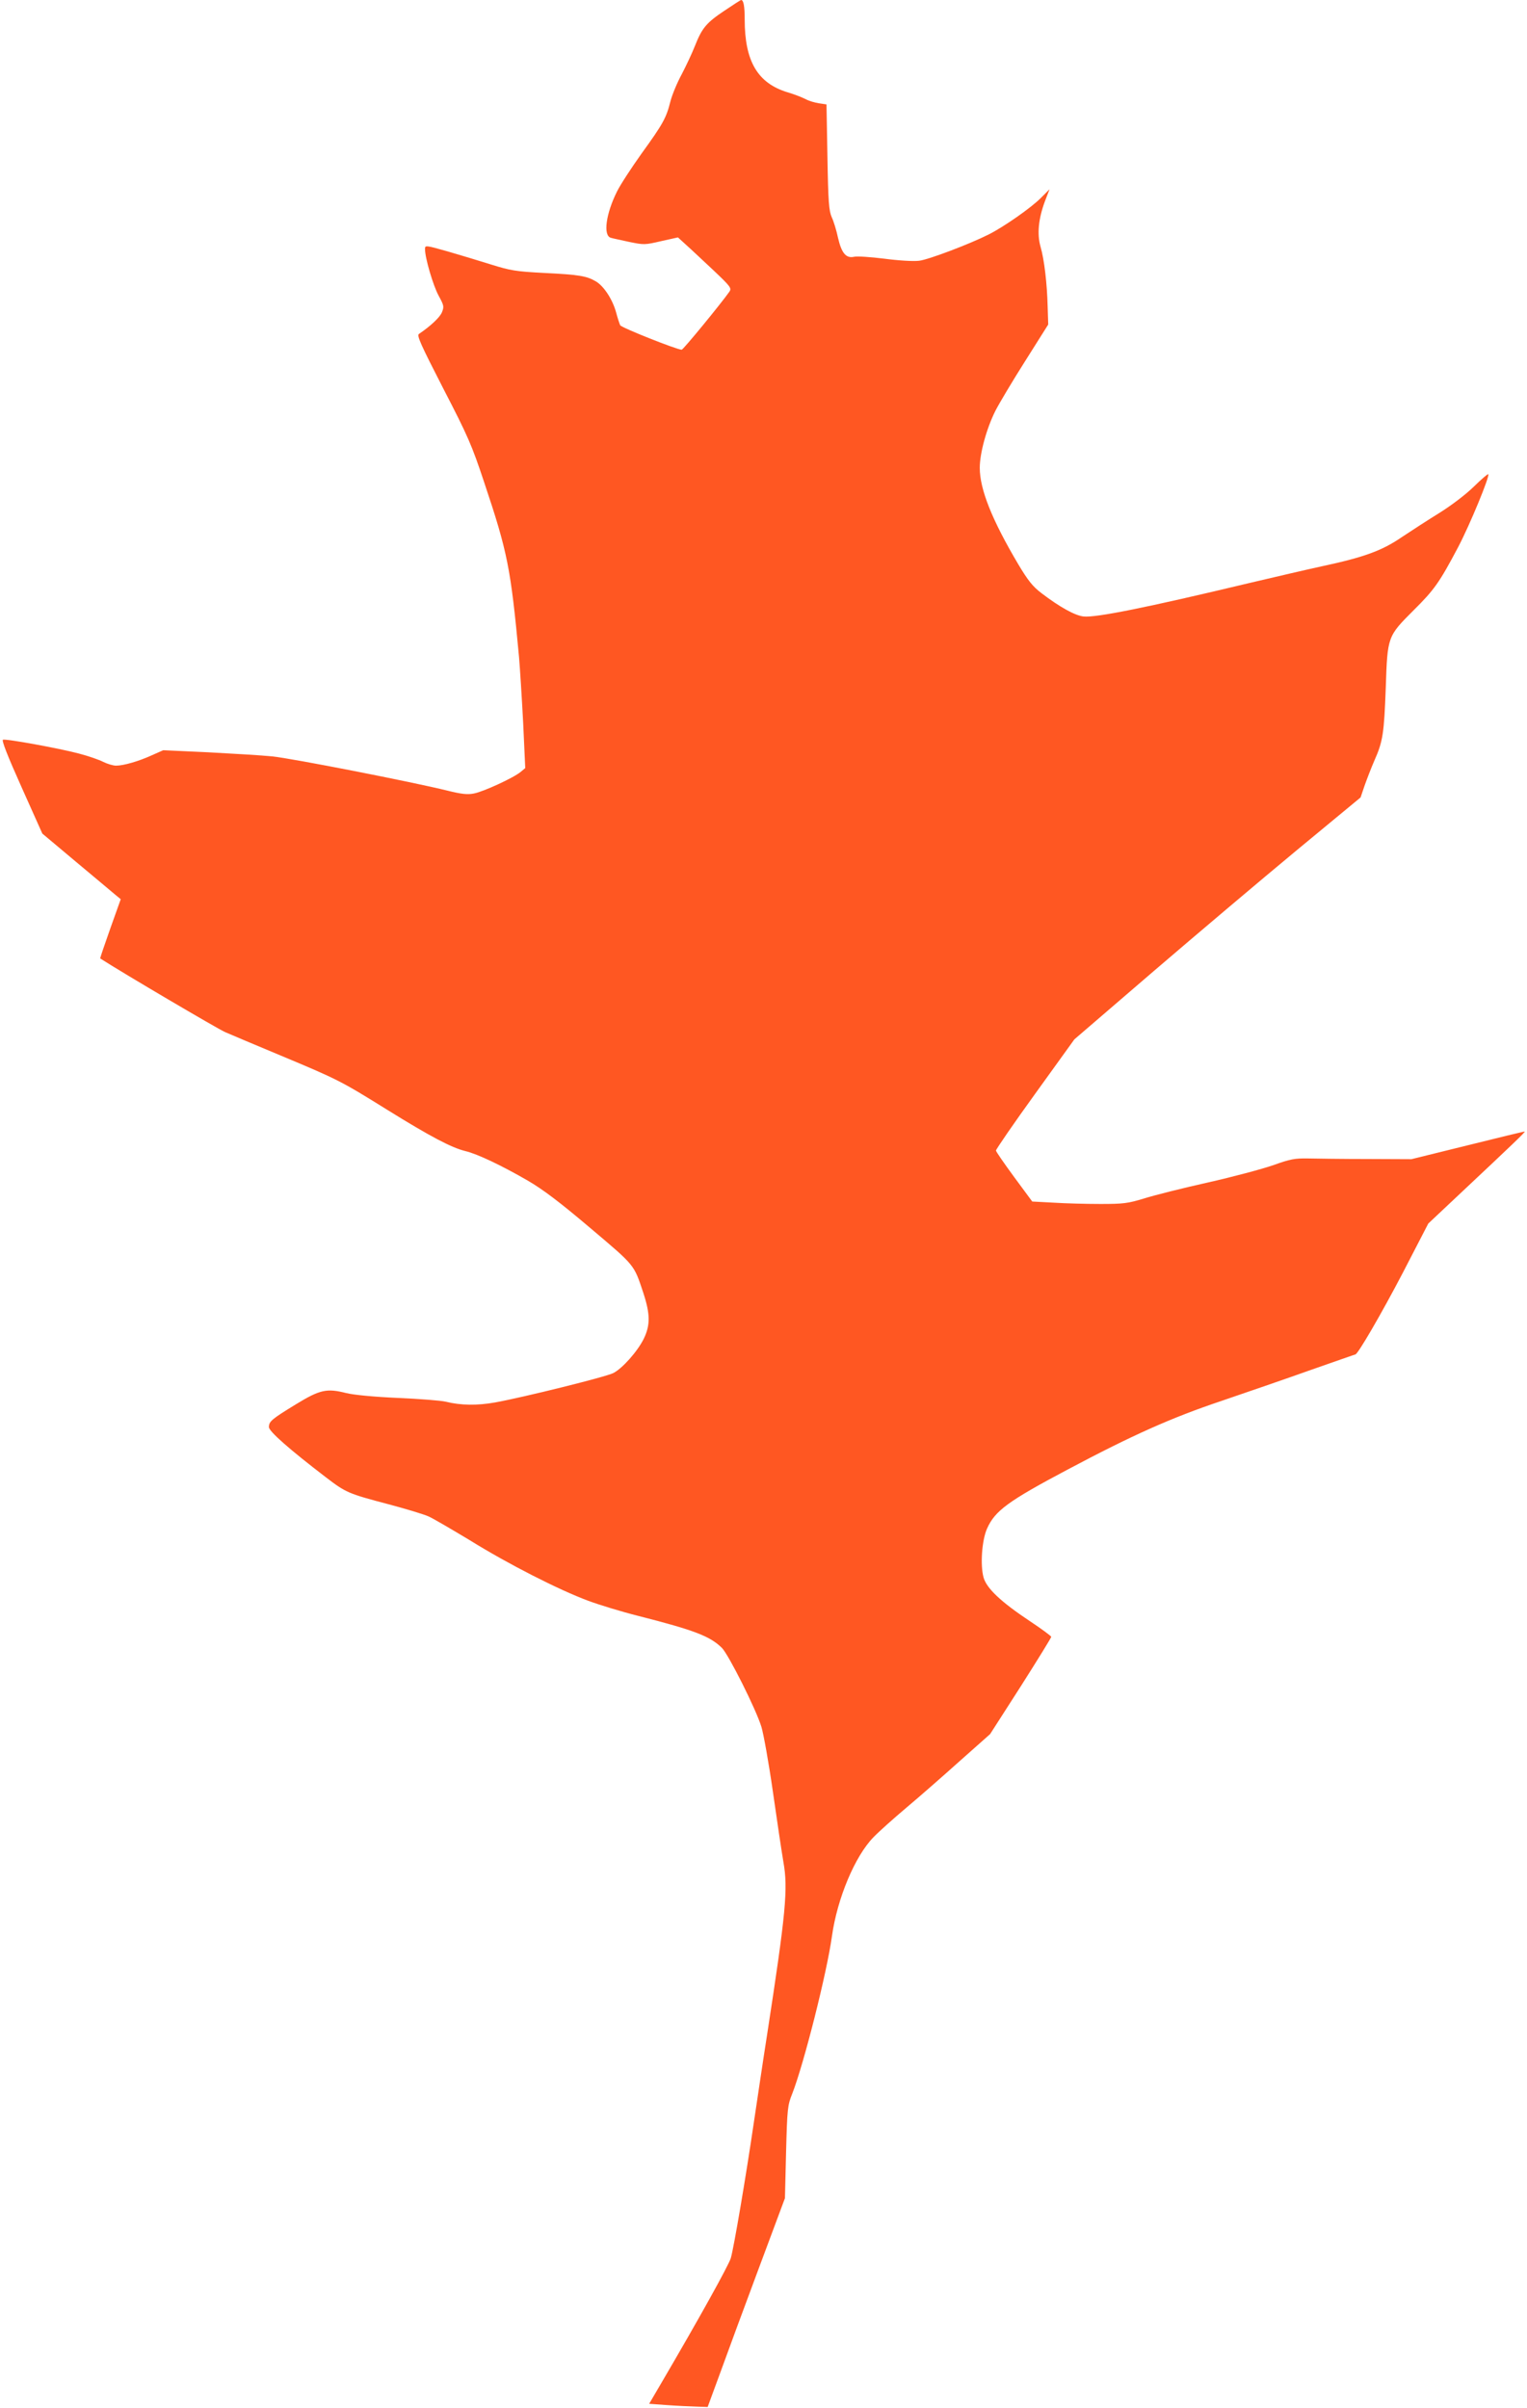
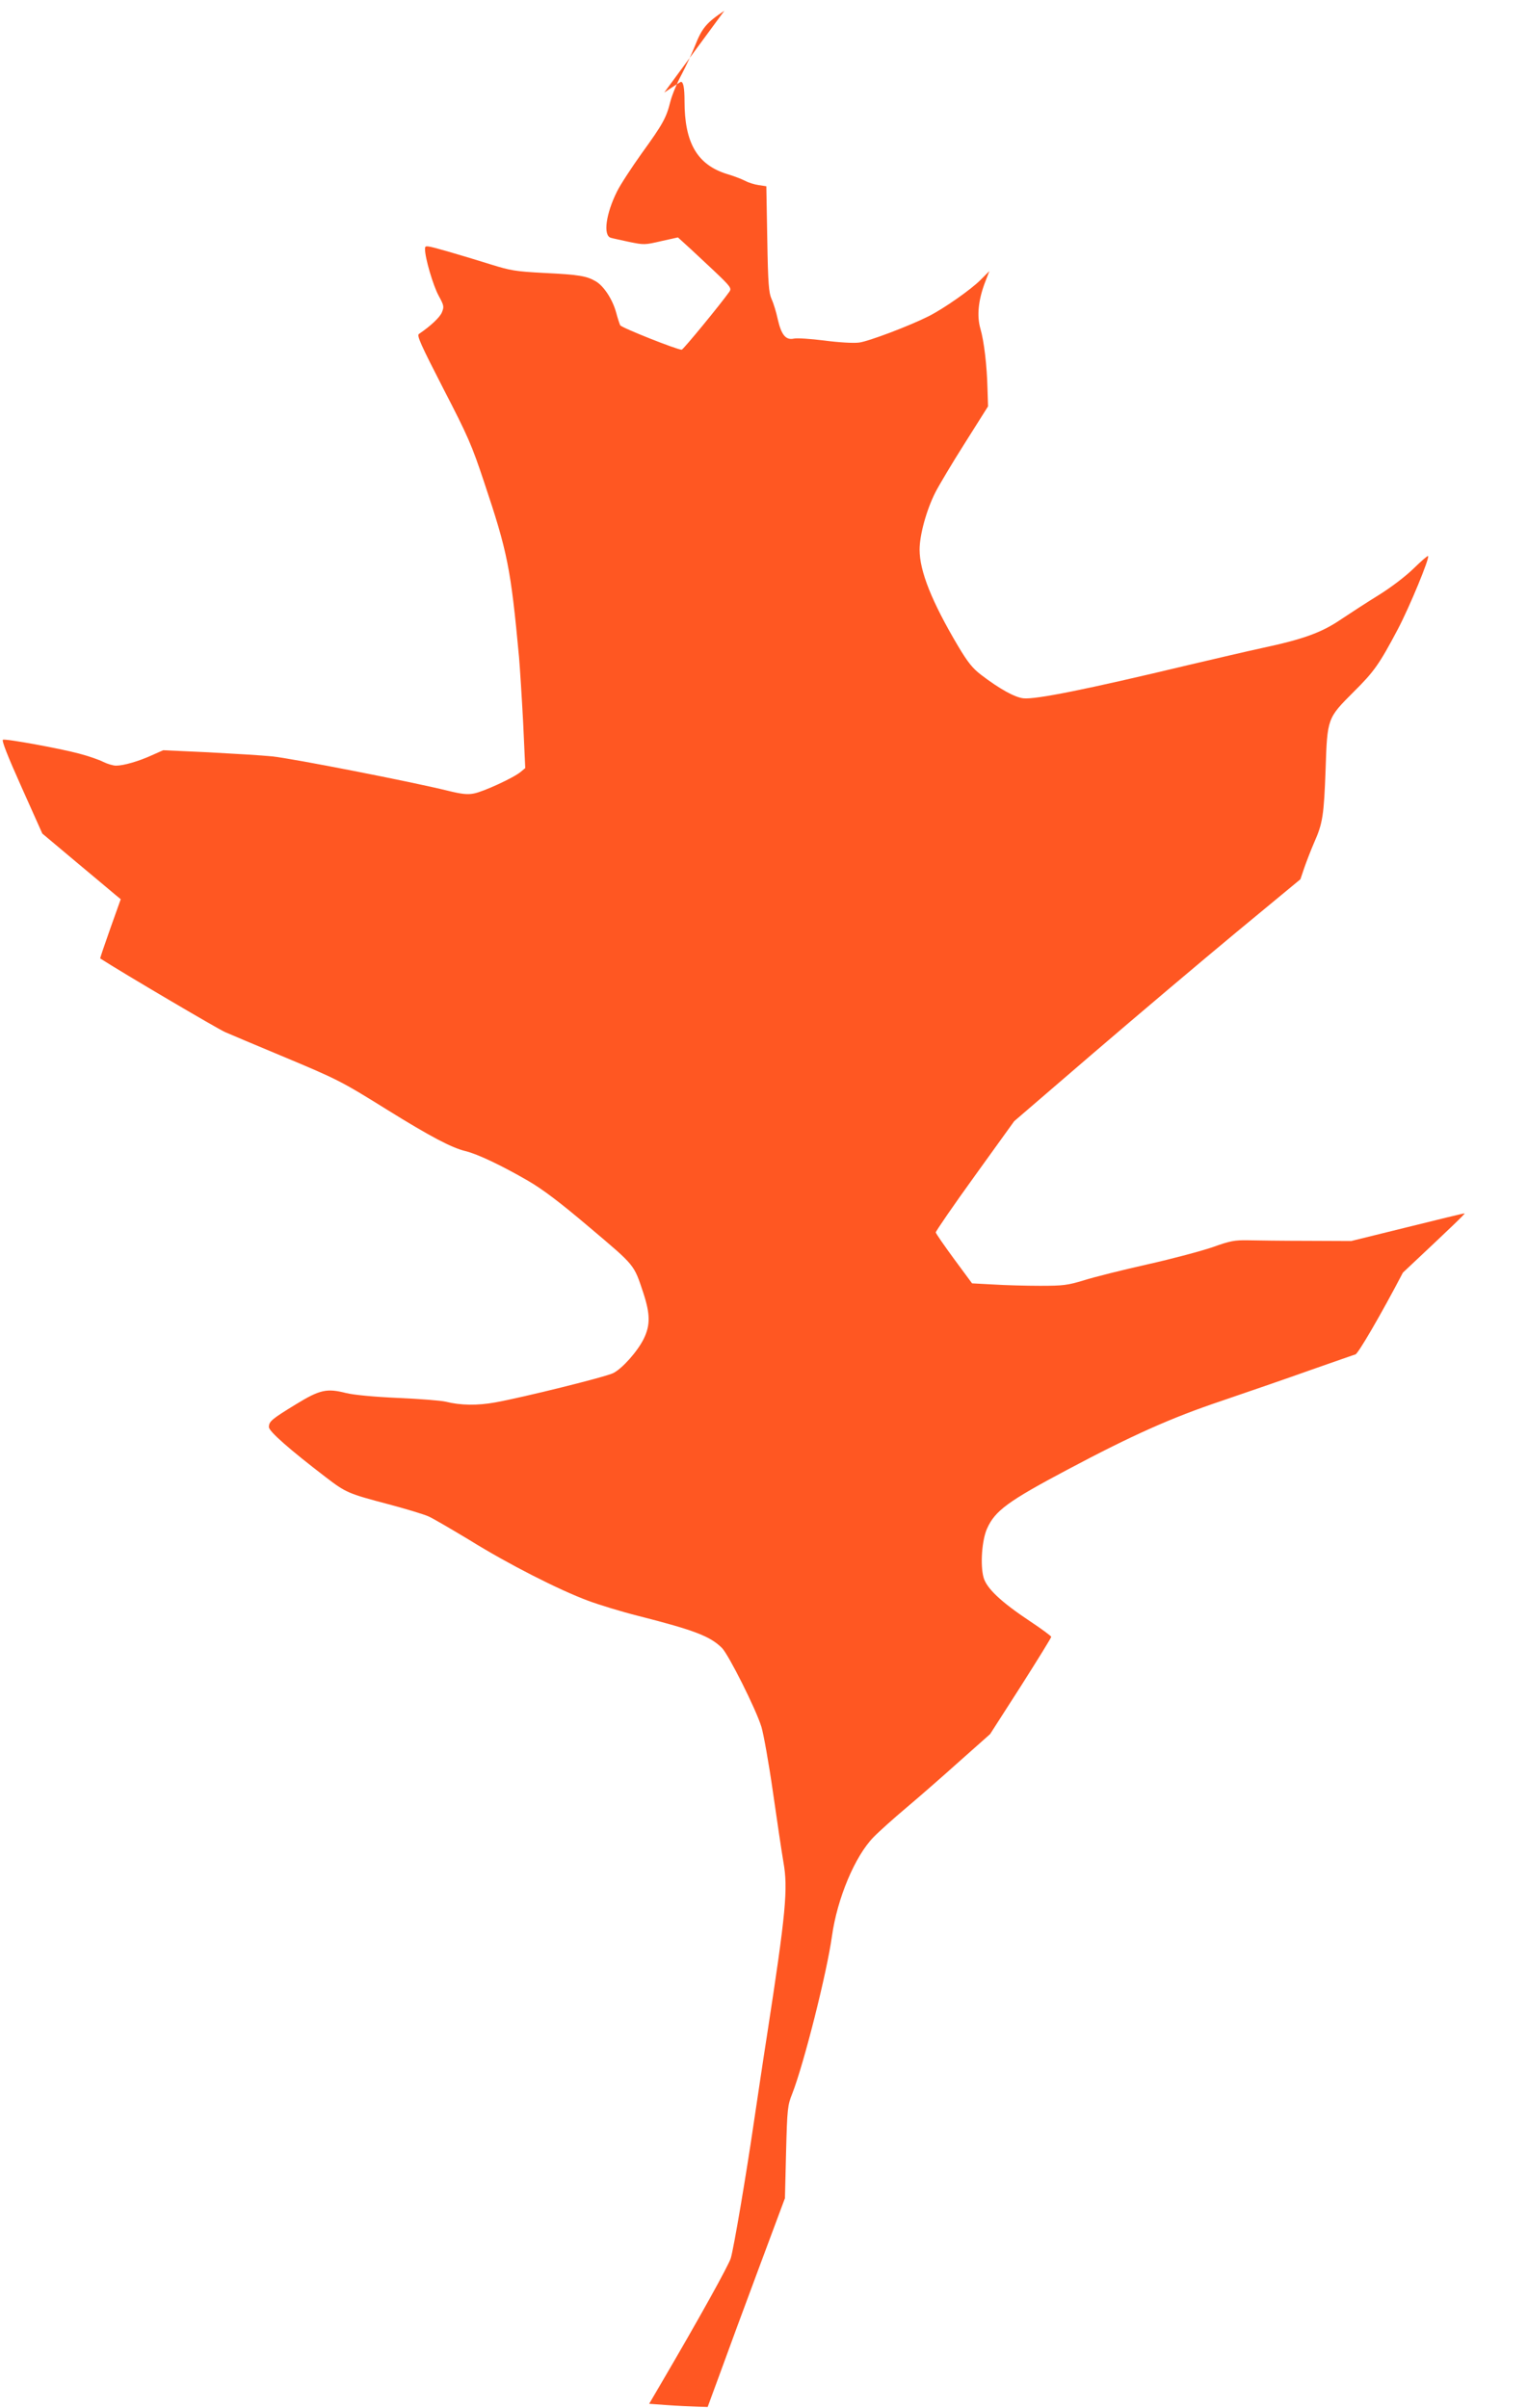
<svg xmlns="http://www.w3.org/2000/svg" version="1.0" width="812pt" height="1280pt" viewBox="0 0 812 1280" preserveAspectRatio="xMidYMid meet">
  <g transform="translate(0,1280) scale(0.1,-0.1)" fill="#ff5722" stroke="none">
-     <path d="M3852 12743 c-97 -65 -119 -92 -157 -188 -15 -38 -47 -106 -70 -150 -24 -44 -51 -109 -60 -144 -22 -88 -39 -119 -154 -278 -54 -76 -113 -166 -130 -201 -59 -118 -75 -234 -33 -246 9 -3 53 -12 98 -22 78 -16 83 -16 169 4 l90 20 45 -41 c25 -22 89 -83 144 -134 91 -86 97 -95 85 -113 -45 -64 -246 -309 -254 -309 -23 -1 -320 117 -327 130 -4 8 -14 39 -22 69 -19 69 -65 139 -107 164 -49 29 -90 36 -274 45 -154 8 -181 13 -284 45 -63 20 -167 51 -232 70 -117 33 -119 33 -119 12 0 -48 43 -193 72 -247 29 -53 30 -59 18 -89 -11 -27 -60 -73 -122 -115 -13 -8 9 -56 129 -290 131 -253 152 -301 218 -500 124 -370 141 -455 185 -928 5 -60 15 -217 22 -350 l11 -240 -24 -20 c-38 -32 -200 -106 -249 -115 -35 -7 -67 -3 -140 15 -190 47 -830 172 -931 182 -57 6 -211 15 -342 22 l-239 11 -61 -27 c-70 -32 -150 -55 -190 -55 -15 0 -46 9 -68 20 -21 11 -81 32 -132 45 -102 27 -381 78 -401 73 -9 -2 24 -86 98 -251 l111 -248 180 -151 c99 -83 193 -161 209 -175 l28 -23 -56 -157 c-30 -86 -55 -157 -53 -158 126 -81 621 -372 663 -391 32 -14 167 -71 299 -126 301 -126 316 -133 565 -288 229 -142 341 -201 415 -219 66 -16 193 -77 330 -156 81 -47 170 -114 334 -253 240 -203 231 -192 282 -345 37 -113 37 -171 3 -242 -33 -68 -115 -160 -163 -184 -39 -20 -478 -129 -628 -156 -95 -17 -183 -16 -263 4 -25 6 -139 15 -255 20 -132 6 -234 16 -275 26 -102 26 -139 18 -265 -59 -131 -80 -145 -92 -145 -122 0 -23 111 -120 303 -267 107 -82 120 -87 332 -143 94 -25 190 -54 214 -65 23 -10 122 -68 220 -127 203 -126 472 -263 628 -321 59 -22 180 -59 268 -81 299 -76 381 -108 444 -170 36 -37 181 -325 210 -420 11 -36 39 -191 61 -345 22 -154 47 -322 56 -374 25 -141 13 -269 -86 -911 -23 -146 -54 -357 -71 -470 -41 -281 -107 -671 -123 -724 -12 -39 -169 -322 -369 -663 l-65 -111 96 -7 c54 -4 124 -7 156 -8 l59 -2 68 185 c37 102 129 352 205 555 l138 370 6 245 c6 231 8 249 33 311 62 159 184 642 211 837 28 200 122 425 221 526 28 29 106 99 175 157 69 58 197 170 285 249 l160 142 163 254 c89 140 162 258 162 263 0 4 -51 42 -113 83 -155 103 -231 175 -247 233 -18 66 -9 198 19 260 42 94 111 145 426 312 348 185 555 277 820 366 138 47 353 121 479 166 126 44 231 81 233 81 13 0 138 215 253 435 l135 261 185 174 c262 246 331 312 328 315 -2 1 -138 -32 -303 -73 l-300 -74 -235 1 c-129 0 -271 2 -315 3 -70 1 -93 -3 -185 -36 -58 -20 -214 -62 -348 -92 -134 -30 -286 -68 -339 -85 -86 -26 -109 -29 -232 -29 -75 0 -187 3 -249 7 l-113 6 -96 130 c-52 71 -96 134 -97 141 0 6 93 142 208 301 l209 290 421 362 c232 199 574 488 761 643 l340 281 21 62 c12 34 35 94 52 133 46 103 52 146 61 390 9 271 9 271 148 410 110 109 137 147 237 336 62 118 169 377 160 387 -3 3 -37 -27 -77 -66 -42 -41 -118 -99 -182 -139 -60 -37 -151 -96 -202 -130 -105 -72 -203 -107 -423 -154 -74 -16 -250 -57 -390 -90 -548 -131 -813 -184 -878 -177 -46 5 -127 50 -224 124 -46 35 -71 66 -123 153 -140 236 -205 399 -205 513 0 78 36 210 84 305 19 37 89 155 157 262 l123 195 -3 95 c-3 122 -18 251 -38 319 -19 67 -11 148 23 240 l25 65 -48 -48 c-50 -50 -192 -150 -275 -192 -101 -51 -320 -134 -370 -140 -31 -4 -110 1 -186 11 -72 9 -145 14 -161 10 -42 -9 -66 19 -85 102 -8 38 -23 87 -33 108 -15 34 -19 80 -23 320 l-5 280 -40 6 c-22 3 -55 13 -73 23 -18 9 -61 26 -96 36 -158 49 -226 165 -226 387 0 70 -6 103 -19 103 -3 0 -43 -26 -89 -57z" />
+     <path d="M3852 12743 c-97 -65 -119 -92 -157 -188 -15 -38 -47 -106 -70 -150 -24 -44 -51 -109 -60 -144 -22 -88 -39 -119 -154 -278 -54 -76 -113 -166 -130 -201 -59 -118 -75 -234 -33 -246 9 -3 53 -12 98 -22 78 -16 83 -16 169 4 l90 20 45 -41 c25 -22 89 -83 144 -134 91 -86 97 -95 85 -113 -45 -64 -246 -309 -254 -309 -23 -1 -320 117 -327 130 -4 8 -14 39 -22 69 -19 69 -65 139 -107 164 -49 29 -90 36 -274 45 -154 8 -181 13 -284 45 -63 20 -167 51 -232 70 -117 33 -119 33 -119 12 0 -48 43 -193 72 -247 29 -53 30 -59 18 -89 -11 -27 -60 -73 -122 -115 -13 -8 9 -56 129 -290 131 -253 152 -301 218 -500 124 -370 141 -455 185 -928 5 -60 15 -217 22 -350 l11 -240 -24 -20 c-38 -32 -200 -106 -249 -115 -35 -7 -67 -3 -140 15 -190 47 -830 172 -931 182 -57 6 -211 15 -342 22 l-239 11 -61 -27 c-70 -32 -150 -55 -190 -55 -15 0 -46 9 -68 20 -21 11 -81 32 -132 45 -102 27 -381 78 -401 73 -9 -2 24 -86 98 -251 l111 -248 180 -151 c99 -83 193 -161 209 -175 l28 -23 -56 -157 c-30 -86 -55 -157 -53 -158 126 -81 621 -372 663 -391 32 -14 167 -71 299 -126 301 -126 316 -133 565 -288 229 -142 341 -201 415 -219 66 -16 193 -77 330 -156 81 -47 170 -114 334 -253 240 -203 231 -192 282 -345 37 -113 37 -171 3 -242 -33 -68 -115 -160 -163 -184 -39 -20 -478 -129 -628 -156 -95 -17 -183 -16 -263 4 -25 6 -139 15 -255 20 -132 6 -234 16 -275 26 -102 26 -139 18 -265 -59 -131 -80 -145 -92 -145 -122 0 -23 111 -120 303 -267 107 -82 120 -87 332 -143 94 -25 190 -54 214 -65 23 -10 122 -68 220 -127 203 -126 472 -263 628 -321 59 -22 180 -59 268 -81 299 -76 381 -108 444 -170 36 -37 181 -325 210 -420 11 -36 39 -191 61 -345 22 -154 47 -322 56 -374 25 -141 13 -269 -86 -911 -23 -146 -54 -357 -71 -470 -41 -281 -107 -671 -123 -724 -12 -39 -169 -322 -369 -663 l-65 -111 96 -7 c54 -4 124 -7 156 -8 l59 -2 68 185 c37 102 129 352 205 555 l138 370 6 245 c6 231 8 249 33 311 62 159 184 642 211 837 28 200 122 425 221 526 28 29 106 99 175 157 69 58 197 170 285 249 l160 142 163 254 c89 140 162 258 162 263 0 4 -51 42 -113 83 -155 103 -231 175 -247 233 -18 66 -9 198 19 260 42 94 111 145 426 312 348 185 555 277 820 366 138 47 353 121 479 166 126 44 231 81 233 81 13 0 138 215 253 435 c262 246 331 312 328 315 -2 1 -138 -32 -303 -73 l-300 -74 -235 1 c-129 0 -271 2 -315 3 -70 1 -93 -3 -185 -36 -58 -20 -214 -62 -348 -92 -134 -30 -286 -68 -339 -85 -86 -26 -109 -29 -232 -29 -75 0 -187 3 -249 7 l-113 6 -96 130 c-52 71 -96 134 -97 141 0 6 93 142 208 301 l209 290 421 362 c232 199 574 488 761 643 l340 281 21 62 c12 34 35 94 52 133 46 103 52 146 61 390 9 271 9 271 148 410 110 109 137 147 237 336 62 118 169 377 160 387 -3 3 -37 -27 -77 -66 -42 -41 -118 -99 -182 -139 -60 -37 -151 -96 -202 -130 -105 -72 -203 -107 -423 -154 -74 -16 -250 -57 -390 -90 -548 -131 -813 -184 -878 -177 -46 5 -127 50 -224 124 -46 35 -71 66 -123 153 -140 236 -205 399 -205 513 0 78 36 210 84 305 19 37 89 155 157 262 l123 195 -3 95 c-3 122 -18 251 -38 319 -19 67 -11 148 23 240 l25 65 -48 -48 c-50 -50 -192 -150 -275 -192 -101 -51 -320 -134 -370 -140 -31 -4 -110 1 -186 11 -72 9 -145 14 -161 10 -42 -9 -66 19 -85 102 -8 38 -23 87 -33 108 -15 34 -19 80 -23 320 l-5 280 -40 6 c-22 3 -55 13 -73 23 -18 9 -61 26 -96 36 -158 49 -226 165 -226 387 0 70 -6 103 -19 103 -3 0 -43 -26 -89 -57z" />
  </g>
</svg>